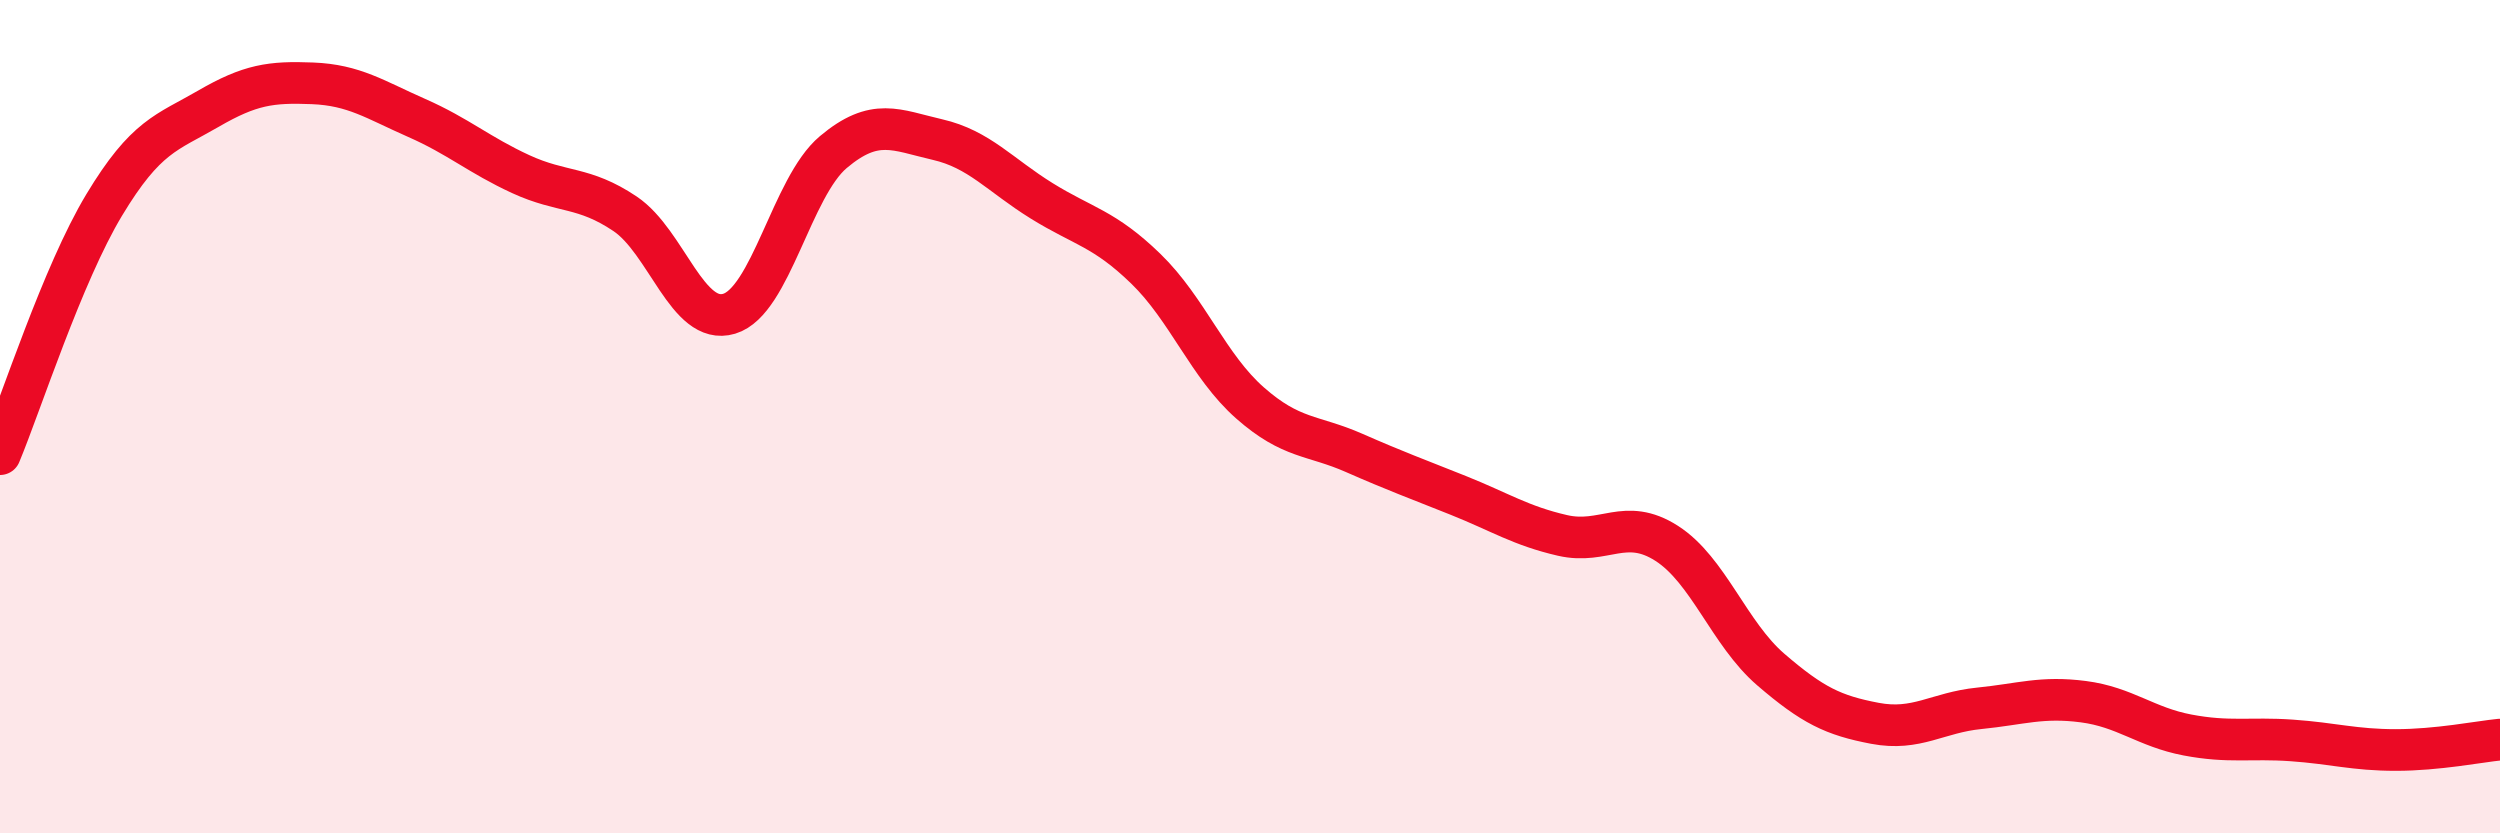
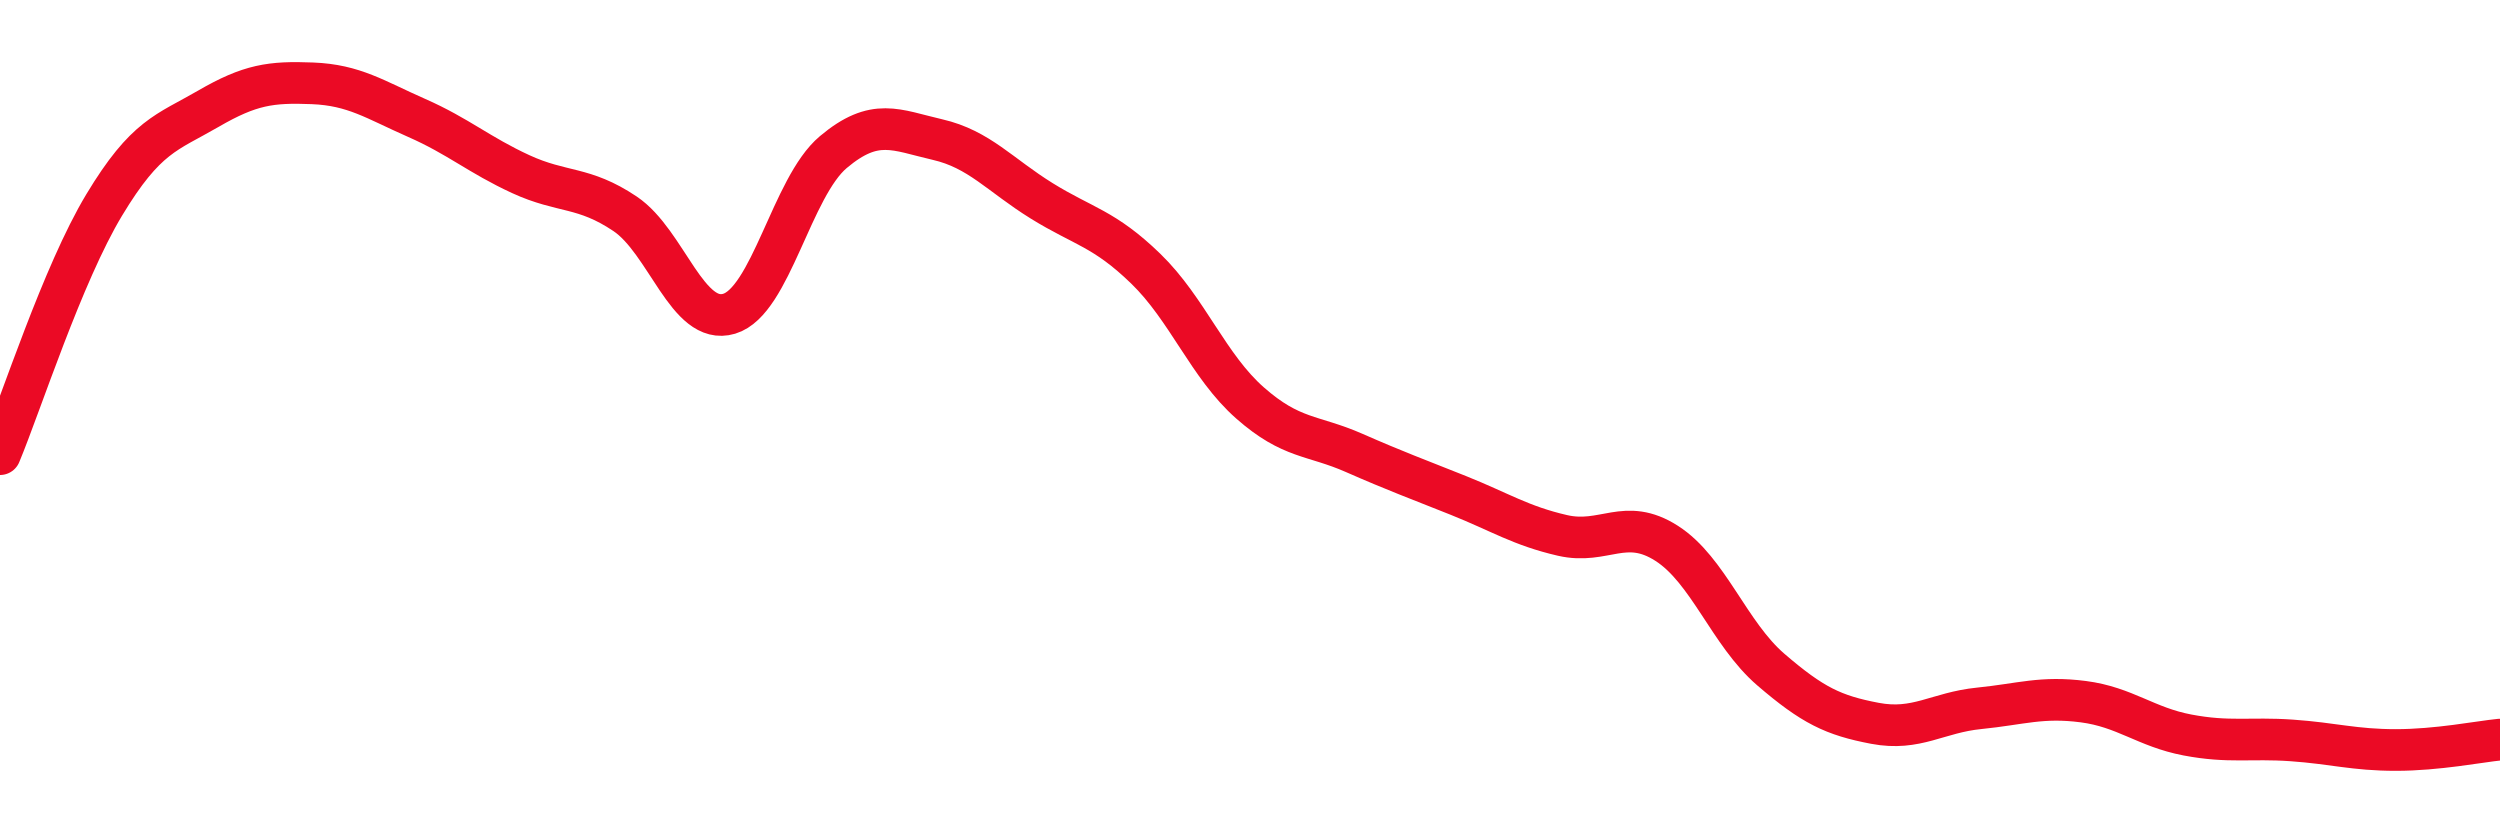
<svg xmlns="http://www.w3.org/2000/svg" width="60" height="20" viewBox="0 0 60 20">
-   <path d="M 0,10.9 C 0.5,9.7 1.5,6.58 2.5,4.92 C 3.5,3.26 4,3.19 5,2.61 C 6,2.03 6.5,1.96 7.5,2 C 8.5,2.04 9,2.39 10,2.83 C 11,3.27 11.5,3.72 12.5,4.18 C 13.5,4.64 14,4.46 15,5.13 C 16,5.8 16.5,7.83 17.5,7.53 C 18.5,7.23 19,4.49 20,3.65 C 21,2.81 21.5,3.12 22.5,3.35 C 23.5,3.58 24,4.2 25,4.82 C 26,5.44 26.5,5.48 27.5,6.45 C 28.5,7.42 29,8.79 30,9.67 C 31,10.55 31.5,10.43 32.5,10.87 C 33.5,11.31 34,11.49 35,11.89 C 36,12.29 36.5,12.62 37.5,12.85 C 38.5,13.08 39,12.4 40,13.04 C 41,13.68 41.5,15.21 42.5,16.07 C 43.5,16.93 44,17.17 45,17.36 C 46,17.55 46.5,17.1 47.5,17 C 48.5,16.9 49,16.71 50,16.84 C 51,16.97 51.5,17.45 52.5,17.64 C 53.5,17.83 54,17.7 55,17.77 C 56,17.84 56.5,18 57.5,18 C 58.5,18 59.5,17.8 60,17.75L60 20L0 20Z" fill="#EB0A25" opacity="0.1" stroke-linecap="round" stroke-linejoin="round" />
  <path d="M 0,10.9 C 0.5,9.7 1.5,6.58 2.5,4.92 C 3.5,3.26 4,3.19 5,2.61 C 6,2.03 6.5,1.96 7.5,2 C 8.5,2.04 9,2.39 10,2.83 C 11,3.27 11.5,3.72 12.5,4.18 C 13.5,4.64 14,4.46 15,5.13 C 16,5.8 16.5,7.83 17.5,7.53 C 18.5,7.23 19,4.49 20,3.65 C 21,2.81 21.5,3.12 22.5,3.35 C 23.5,3.58 24,4.2 25,4.82 C 26,5.44 26.5,5.48 27.5,6.45 C 28.5,7.42 29,8.79 30,9.67 C 31,10.55 31.5,10.43 32.5,10.87 C 33.5,11.31 34,11.49 35,11.89 C 36,12.29 36.5,12.62 37.5,12.85 C 38.5,13.08 39,12.4 40,13.04 C 41,13.68 41.5,15.21 42.5,16.07 C 43.5,16.93 44,17.17 45,17.36 C 46,17.55 46.5,17.1 47.5,17 C 48.5,16.9 49,16.71 50,16.84 C 51,16.97 51.5,17.45 52.5,17.64 C 53.5,17.83 54,17.7 55,17.77 C 56,17.84 56.5,18 57.5,18 C 58.5,18 59.5,17.8 60,17.75" stroke="#EB0A25" stroke-width="1" fill="none" stroke-linecap="round" stroke-linejoin="round" />
</svg>